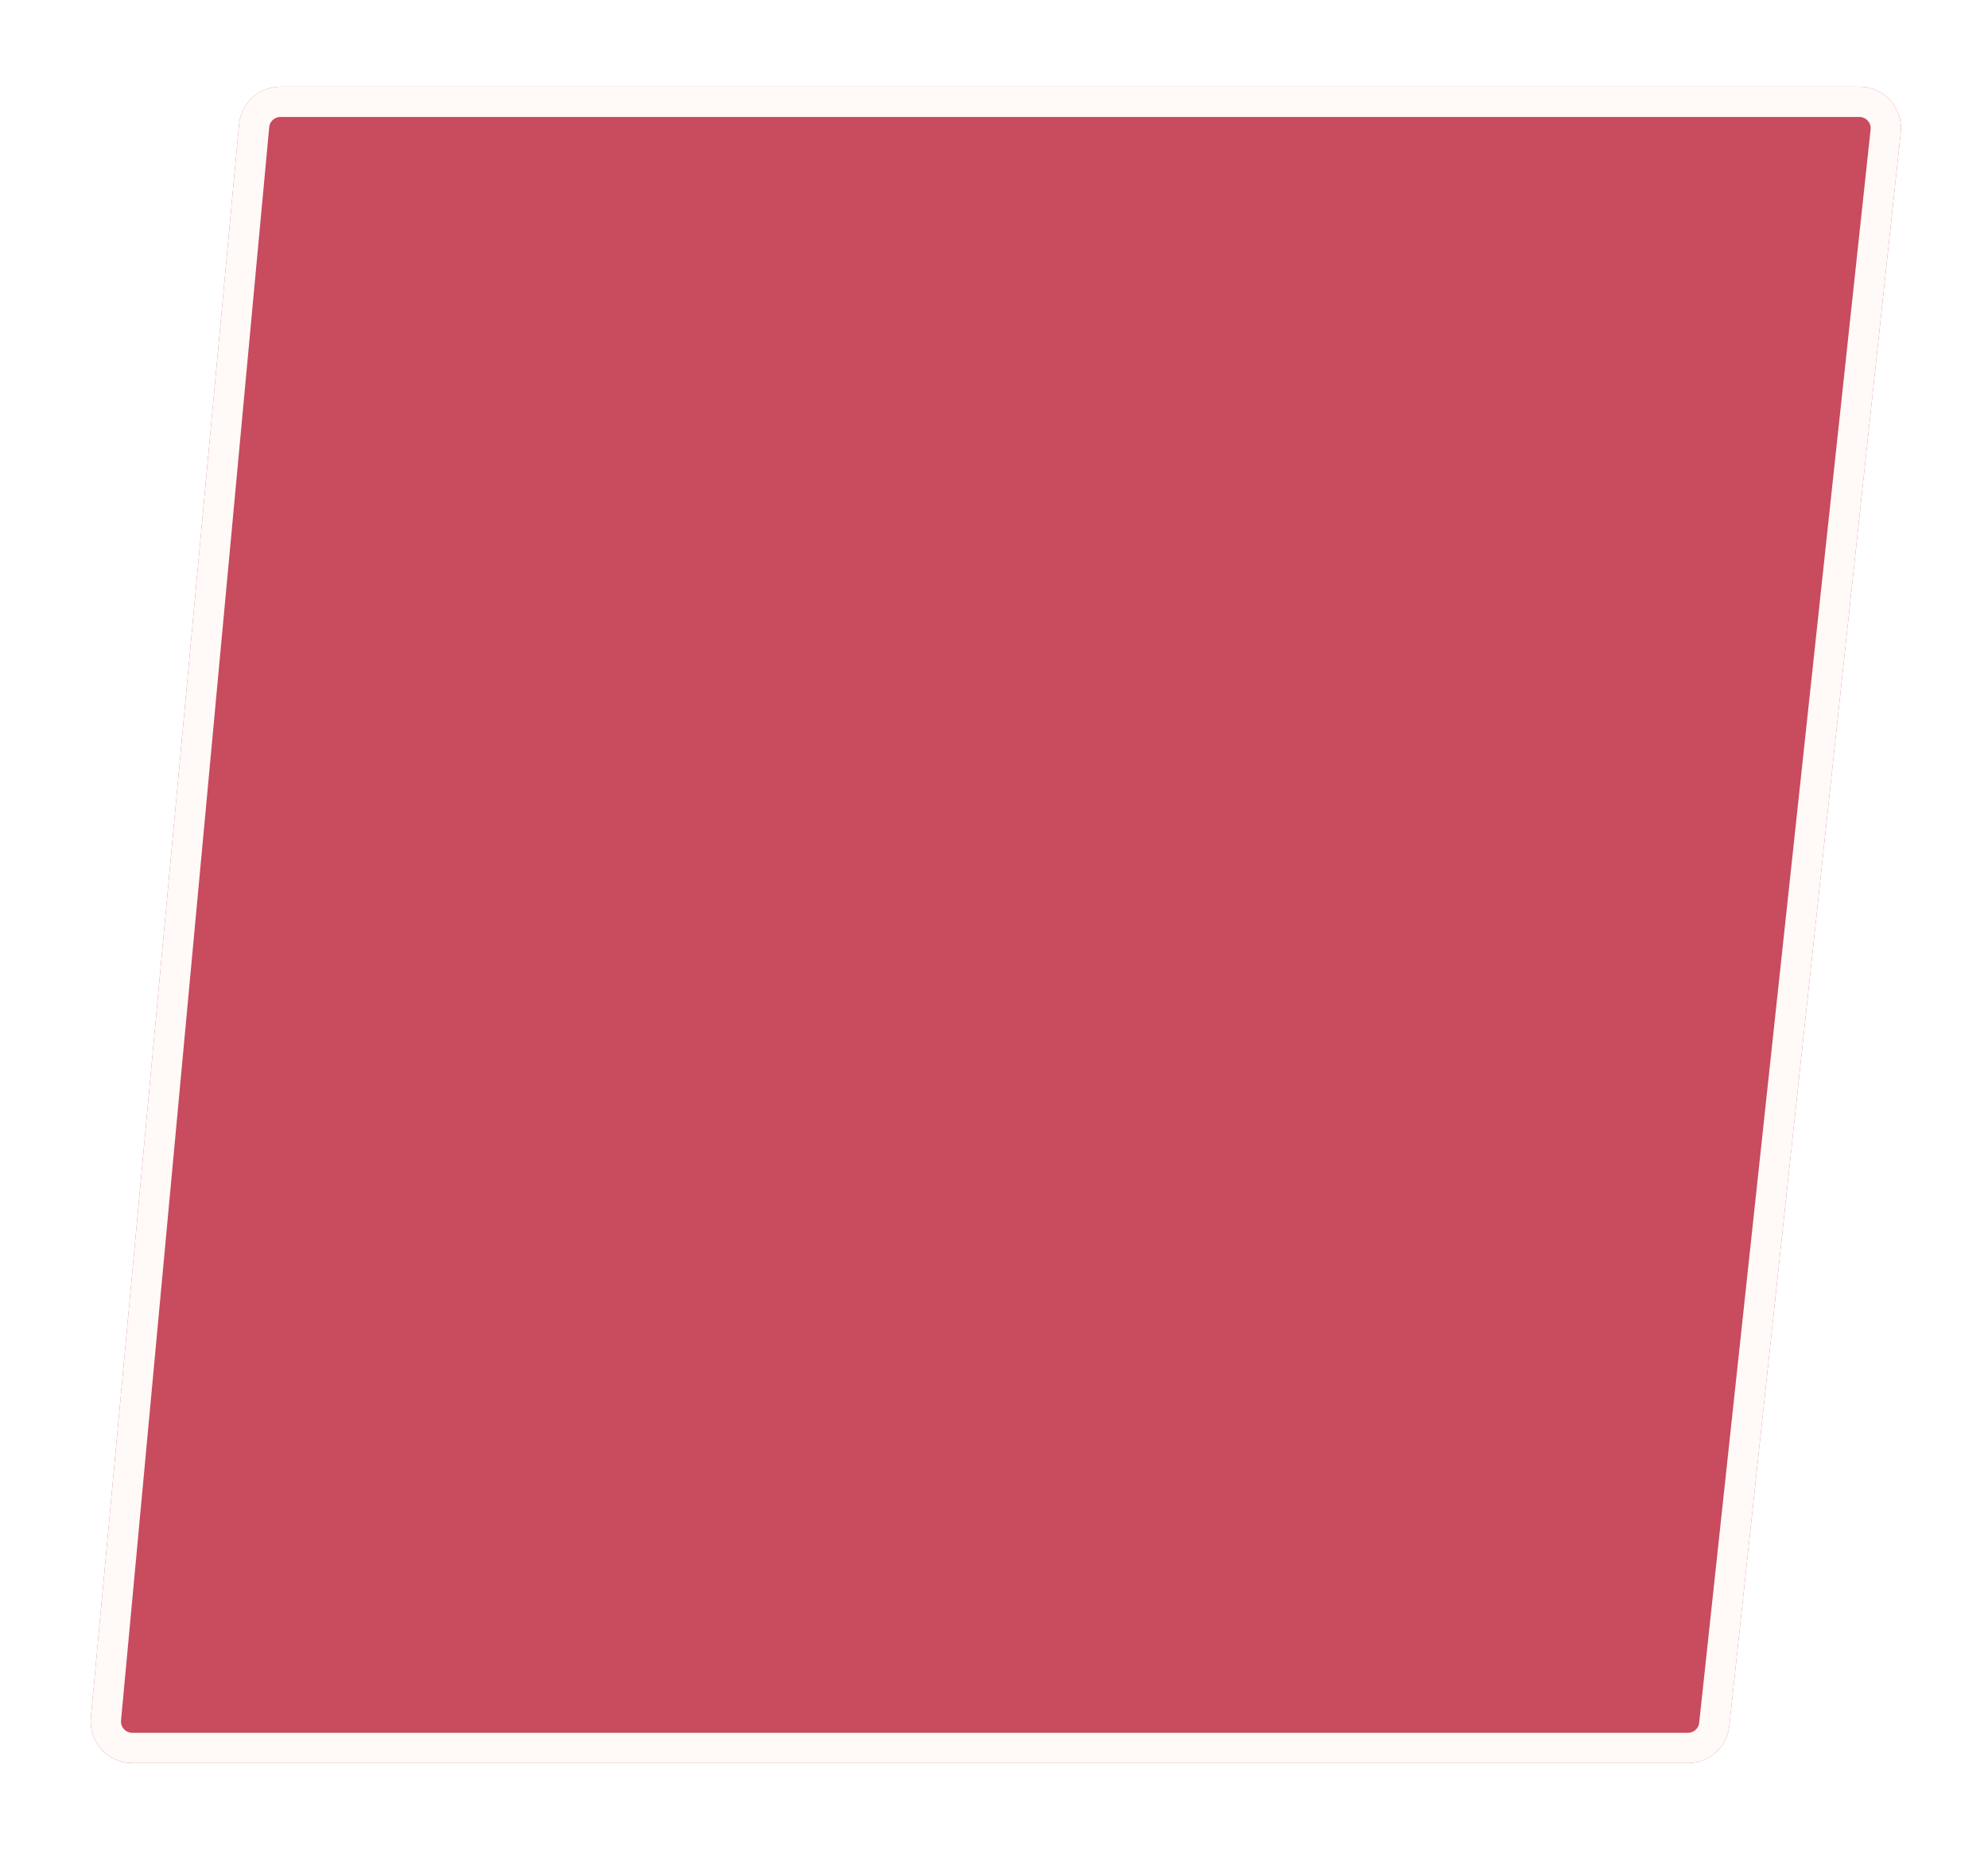
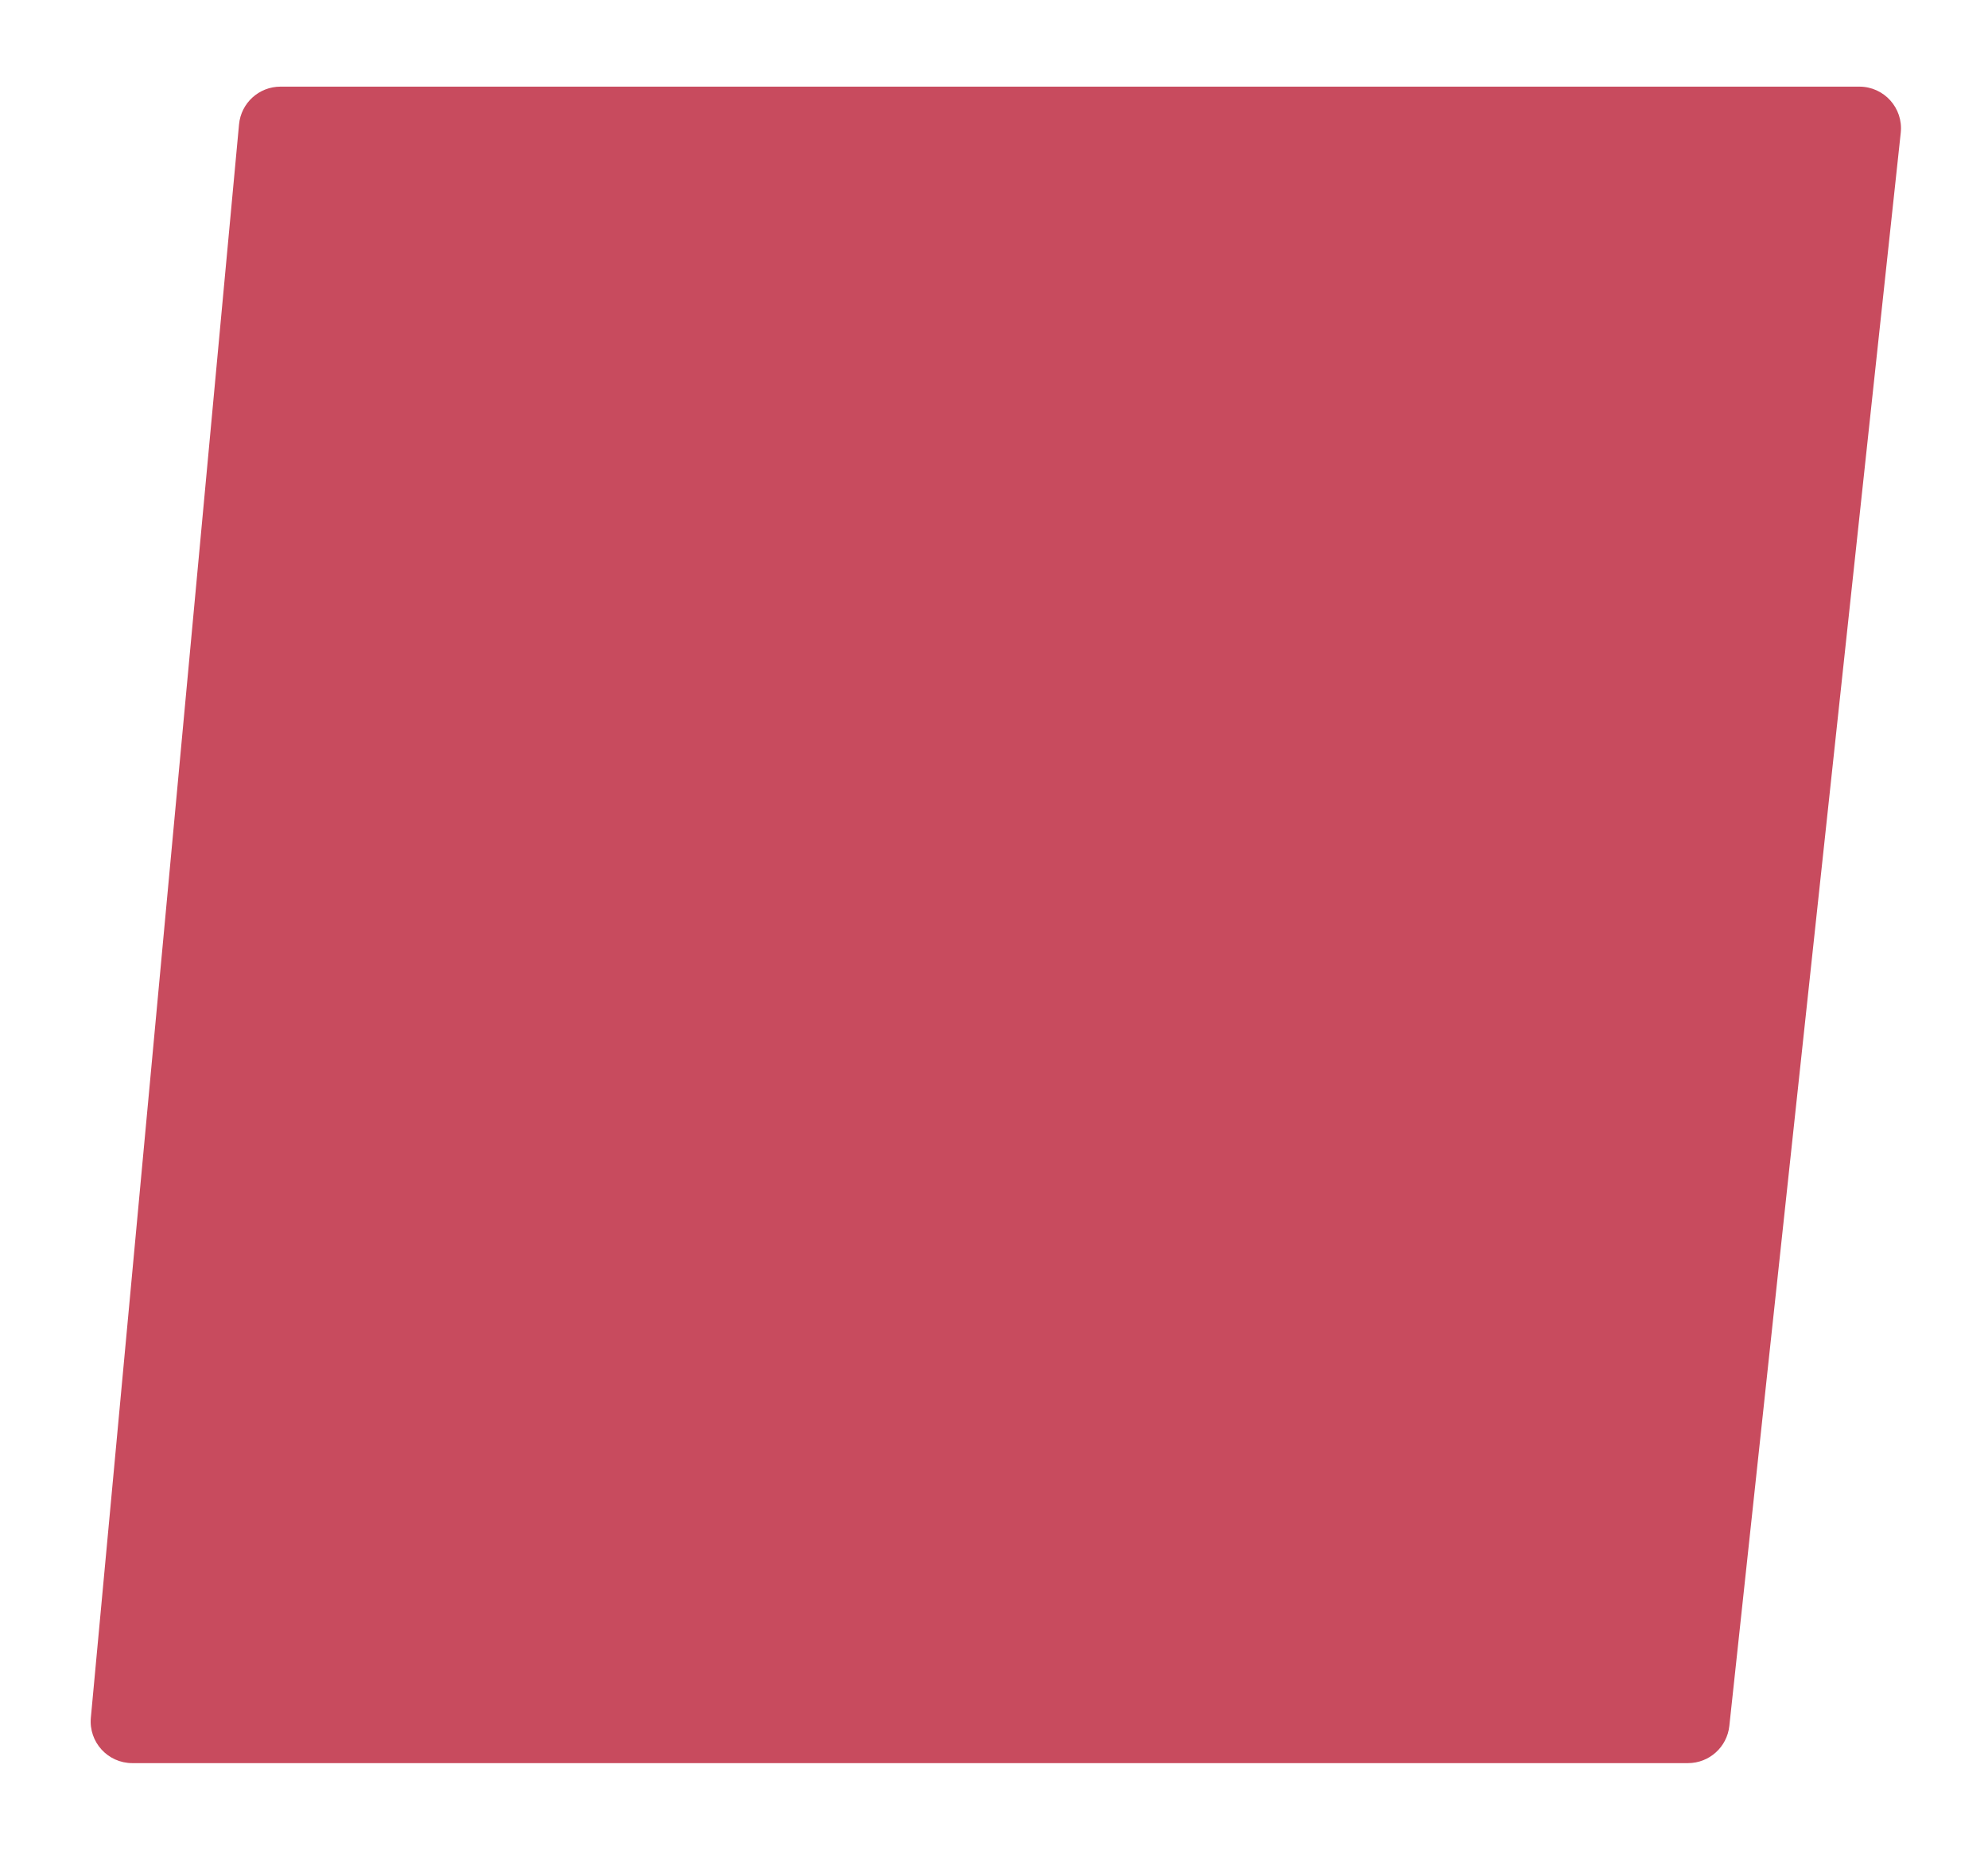
<svg xmlns="http://www.w3.org/2000/svg" width="459" height="427" viewBox="0 0 459 427" fill="none">
  <g filter="url(#filter0_d)">
    <path d="M53.189 18.72C53.648 13.779 57.795 10 62.758 10H427.3C433.015 10 437.467 14.957 436.855 20.638L397.278 388.418C396.753 393.299 392.633 397 387.723 397H28.546C22.887 397 18.453 392.134 18.977 386.5L53.189 18.72Z" fill="#C84B5E" />
-     <path d="M62.758 13.5H427.3C430.933 13.5 433.764 16.651 433.375 20.264L393.799 388.044C393.465 391.147 390.845 393.5 387.723 393.5H28.546C24.948 393.5 22.128 390.406 22.462 386.824L56.674 19.044C56.966 15.902 59.602 13.5 62.758 13.5Z" stroke="#FFF9F7" stroke-width="7" />
  </g>
  <defs>
    <filter id="filter0_d" x="0.936" y="0" width="457.977" height="427" filterUnits="userSpaceOnUse" color-interpolation-filters="sRGB">
      <feFlood flood-opacity="0" result="BackgroundImageFix" />
      <feColorMatrix in="SourceAlpha" type="matrix" values="0 0 0 0 0 0 0 0 0 0 0 0 0 0 0 0 0 0 127 0" />
      <feOffset dx="2" dy="10" />
      <feGaussianBlur stdDeviation="10" />
      <feColorMatrix type="matrix" values="0 0 0 0 0.113 0 0 0 0 0.113 0 0 0 0 0.113 0 0 0 0.26 0" />
      <feBlend mode="normal" in2="BackgroundImageFix" result="effect1_dropShadow" />
      <feBlend mode="normal" in="SourceGraphic" in2="effect1_dropShadow" result="shape" />
    </filter>
  </defs>
</svg>